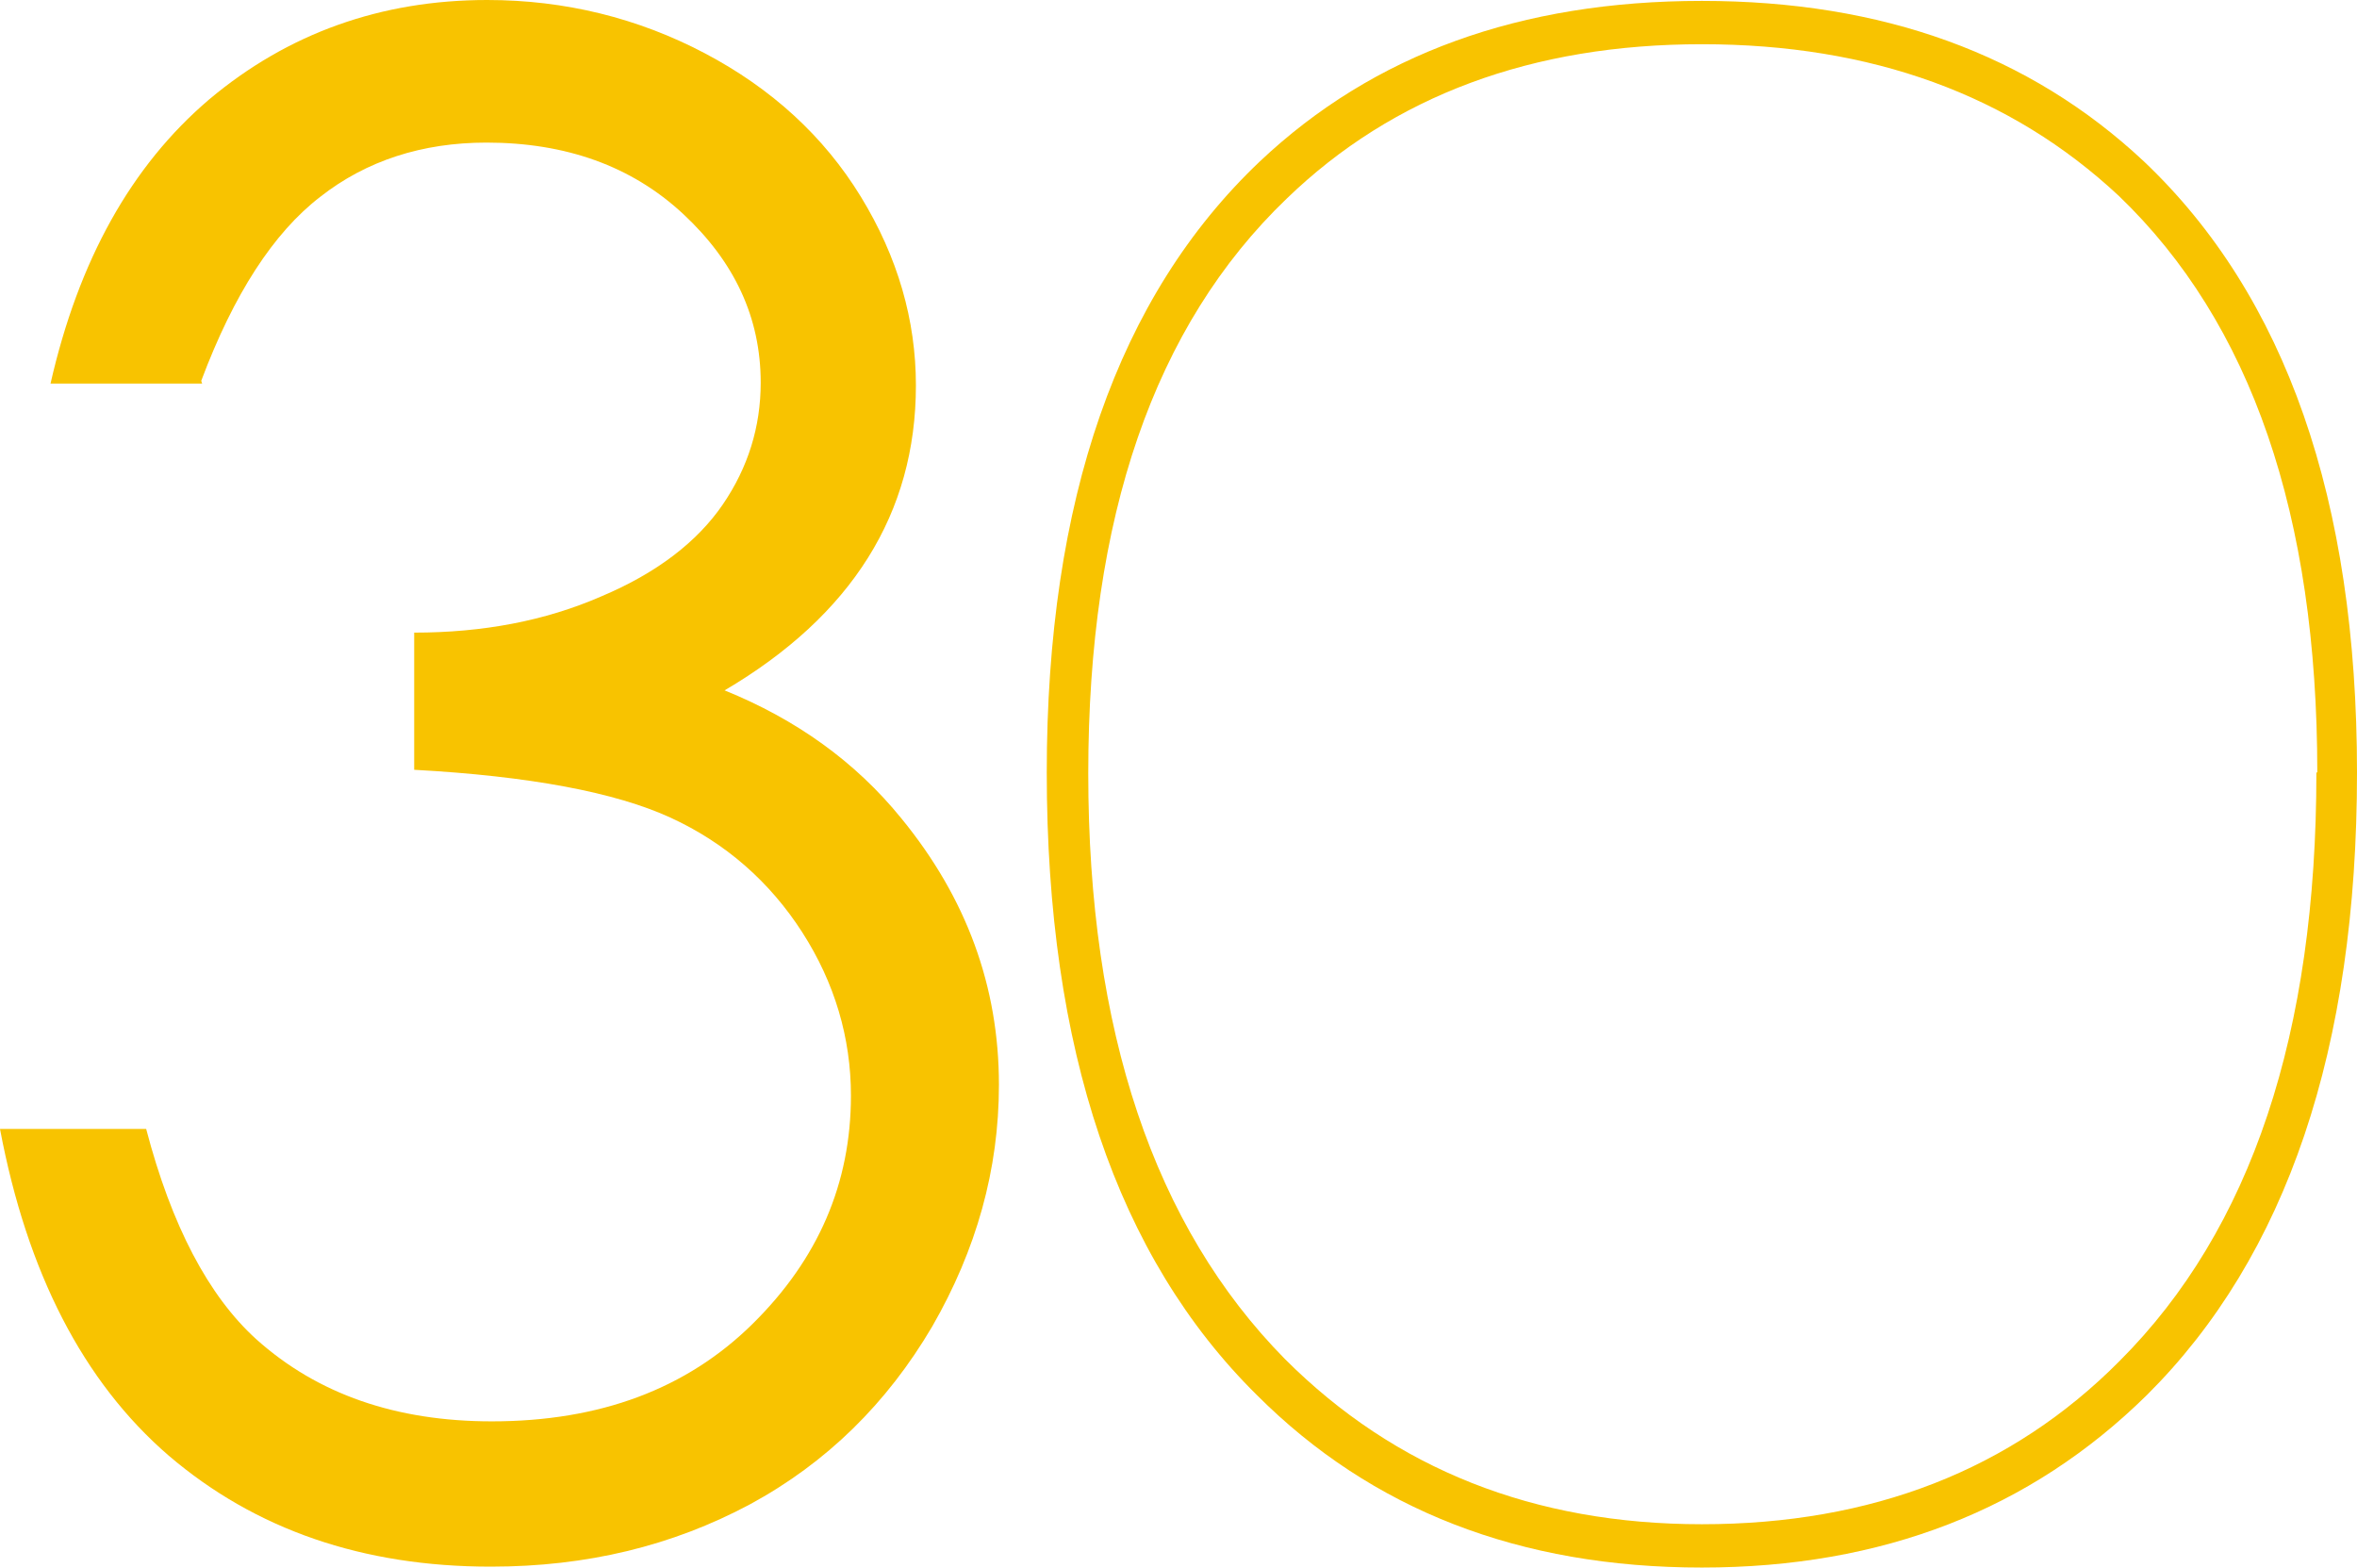
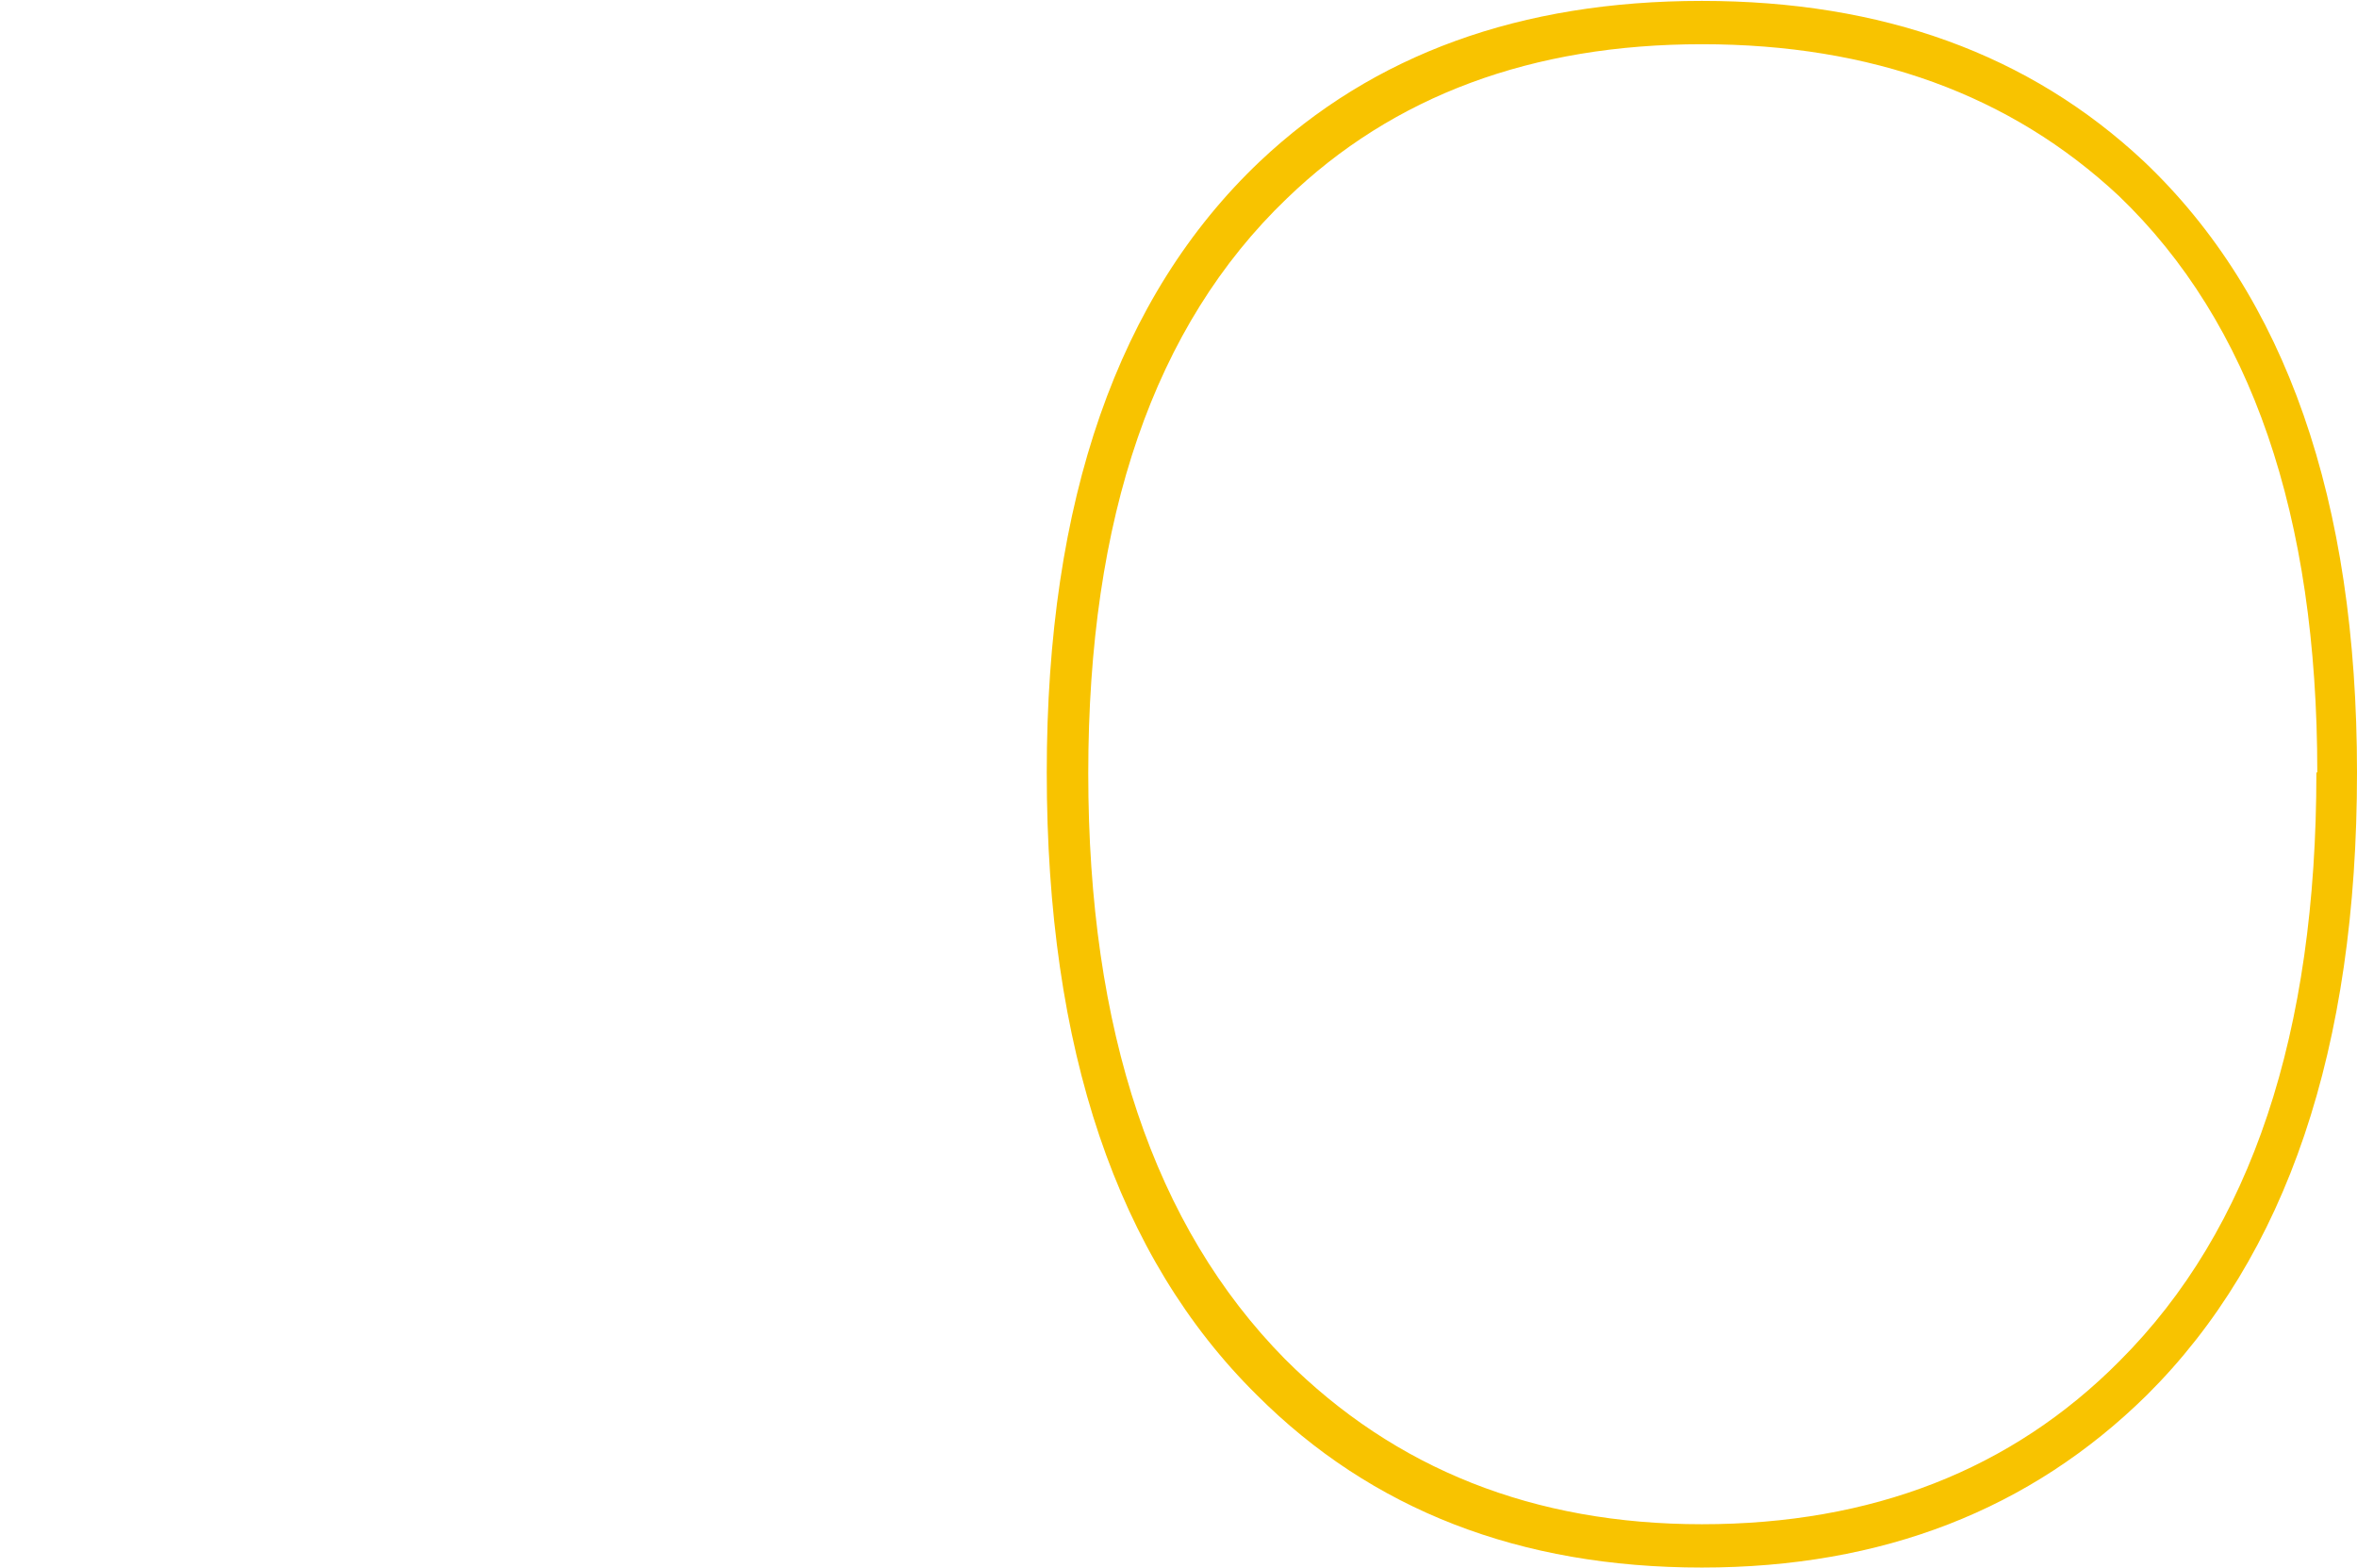
<svg xmlns="http://www.w3.org/2000/svg" xml:space="preserve" width="2.612in" height="1.737in" style="shape-rendering:geometricPrecision; text-rendering:geometricPrecision; image-rendering:optimizeQuality; fill-rule:evenodd; clip-rule:evenodd" viewBox="0 0 2.612 1.737">
  <defs>
    <style type="text/css">
   
    .fil0 {fill:#F8C300;fill-rule:nonzero}
   
  </style>
  </defs>
  <g id="Layer_x0020_1">
    <path class="fil0" d="M2.612 0.856c0,0.306 -0.078,0.536 -0.233,0.69 -0.129,0.127 -0.293,0.191 -0.493,0.191 -0.202,0 -0.366,-0.064 -0.493,-0.191 -0.155,-0.153 -0.233,-0.383 -0.233,-0.69 0,-0.302 0.079,-0.528 0.236,-0.677 0.126,-0.119 0.289,-0.178 0.49,-0.178 0.2,0 0.363,0.059 0.49,0.178 0.157,0.149 0.236,0.375 0.236,0.677zm-0.044 0c0,-0.285 -0.073,-0.498 -0.22,-0.639 -0.12,-0.112 -0.274,-0.168 -0.462,-0.168 -0.188,0 -0.342,0.057 -0.46,0.171 -0.147,0.141 -0.22,0.353 -0.22,0.637 0,0.285 0.073,0.502 0.218,0.649 0.122,0.122 0.276,0.183 0.462,0.183 0.188,0 0.343,-0.06 0.463,-0.181 0.146,-0.146 0.218,-0.363 0.218,-0.652z" />
-     <path class="fil0" d="M0.224 0.425l-0.168 0c0.031,-0.136 0.089,-0.241 0.176,-0.315 0.087,-0.073 0.19,-0.11 0.308,-0.11 0.086,0 0.167,0.02 0.241,0.059 0.074,0.039 0.132,0.092 0.173,0.159 0.041,0.067 0.061,0.137 0.061,0.209 0,0.142 -0.071,0.255 -0.212,0.338 0.079,0.032 0.145,0.079 0.196,0.142 0.072,0.088 0.108,0.186 0.108,0.295 0,0.094 -0.025,0.183 -0.074,0.268 -0.05,0.085 -0.117,0.151 -0.202,0.197 -0.086,0.046 -0.181,0.069 -0.287,0.069 -0.142,0 -0.261,-0.041 -0.357,-0.123 -0.095,-0.082 -0.157,-0.203 -0.187,-0.362l0.162 0c0.028,0.107 0.069,0.185 0.122,0.233 0.068,0.061 0.155,0.091 0.261,0.091 0.12,0 0.216,-0.036 0.289,-0.108 0.073,-0.072 0.109,-0.156 0.109,-0.253 0,-0.064 -0.018,-0.125 -0.054,-0.181 -0.036,-0.056 -0.085,-0.099 -0.146,-0.127 -0.061,-0.028 -0.156,-0.046 -0.284,-0.053l0 -0.152c0.076,0 0.145,-0.013 0.207,-0.04 0.062,-0.026 0.107,-0.061 0.135,-0.102 0.028,-0.041 0.042,-0.086 0.042,-0.135 0,-0.072 -0.029,-0.134 -0.086,-0.187 -0.057,-0.053 -0.13,-0.079 -0.218,-0.079 -0.071,0 -0.133,0.02 -0.184,0.06 -0.052,0.04 -0.096,0.108 -0.132,0.204z" />
  </g>
</svg>